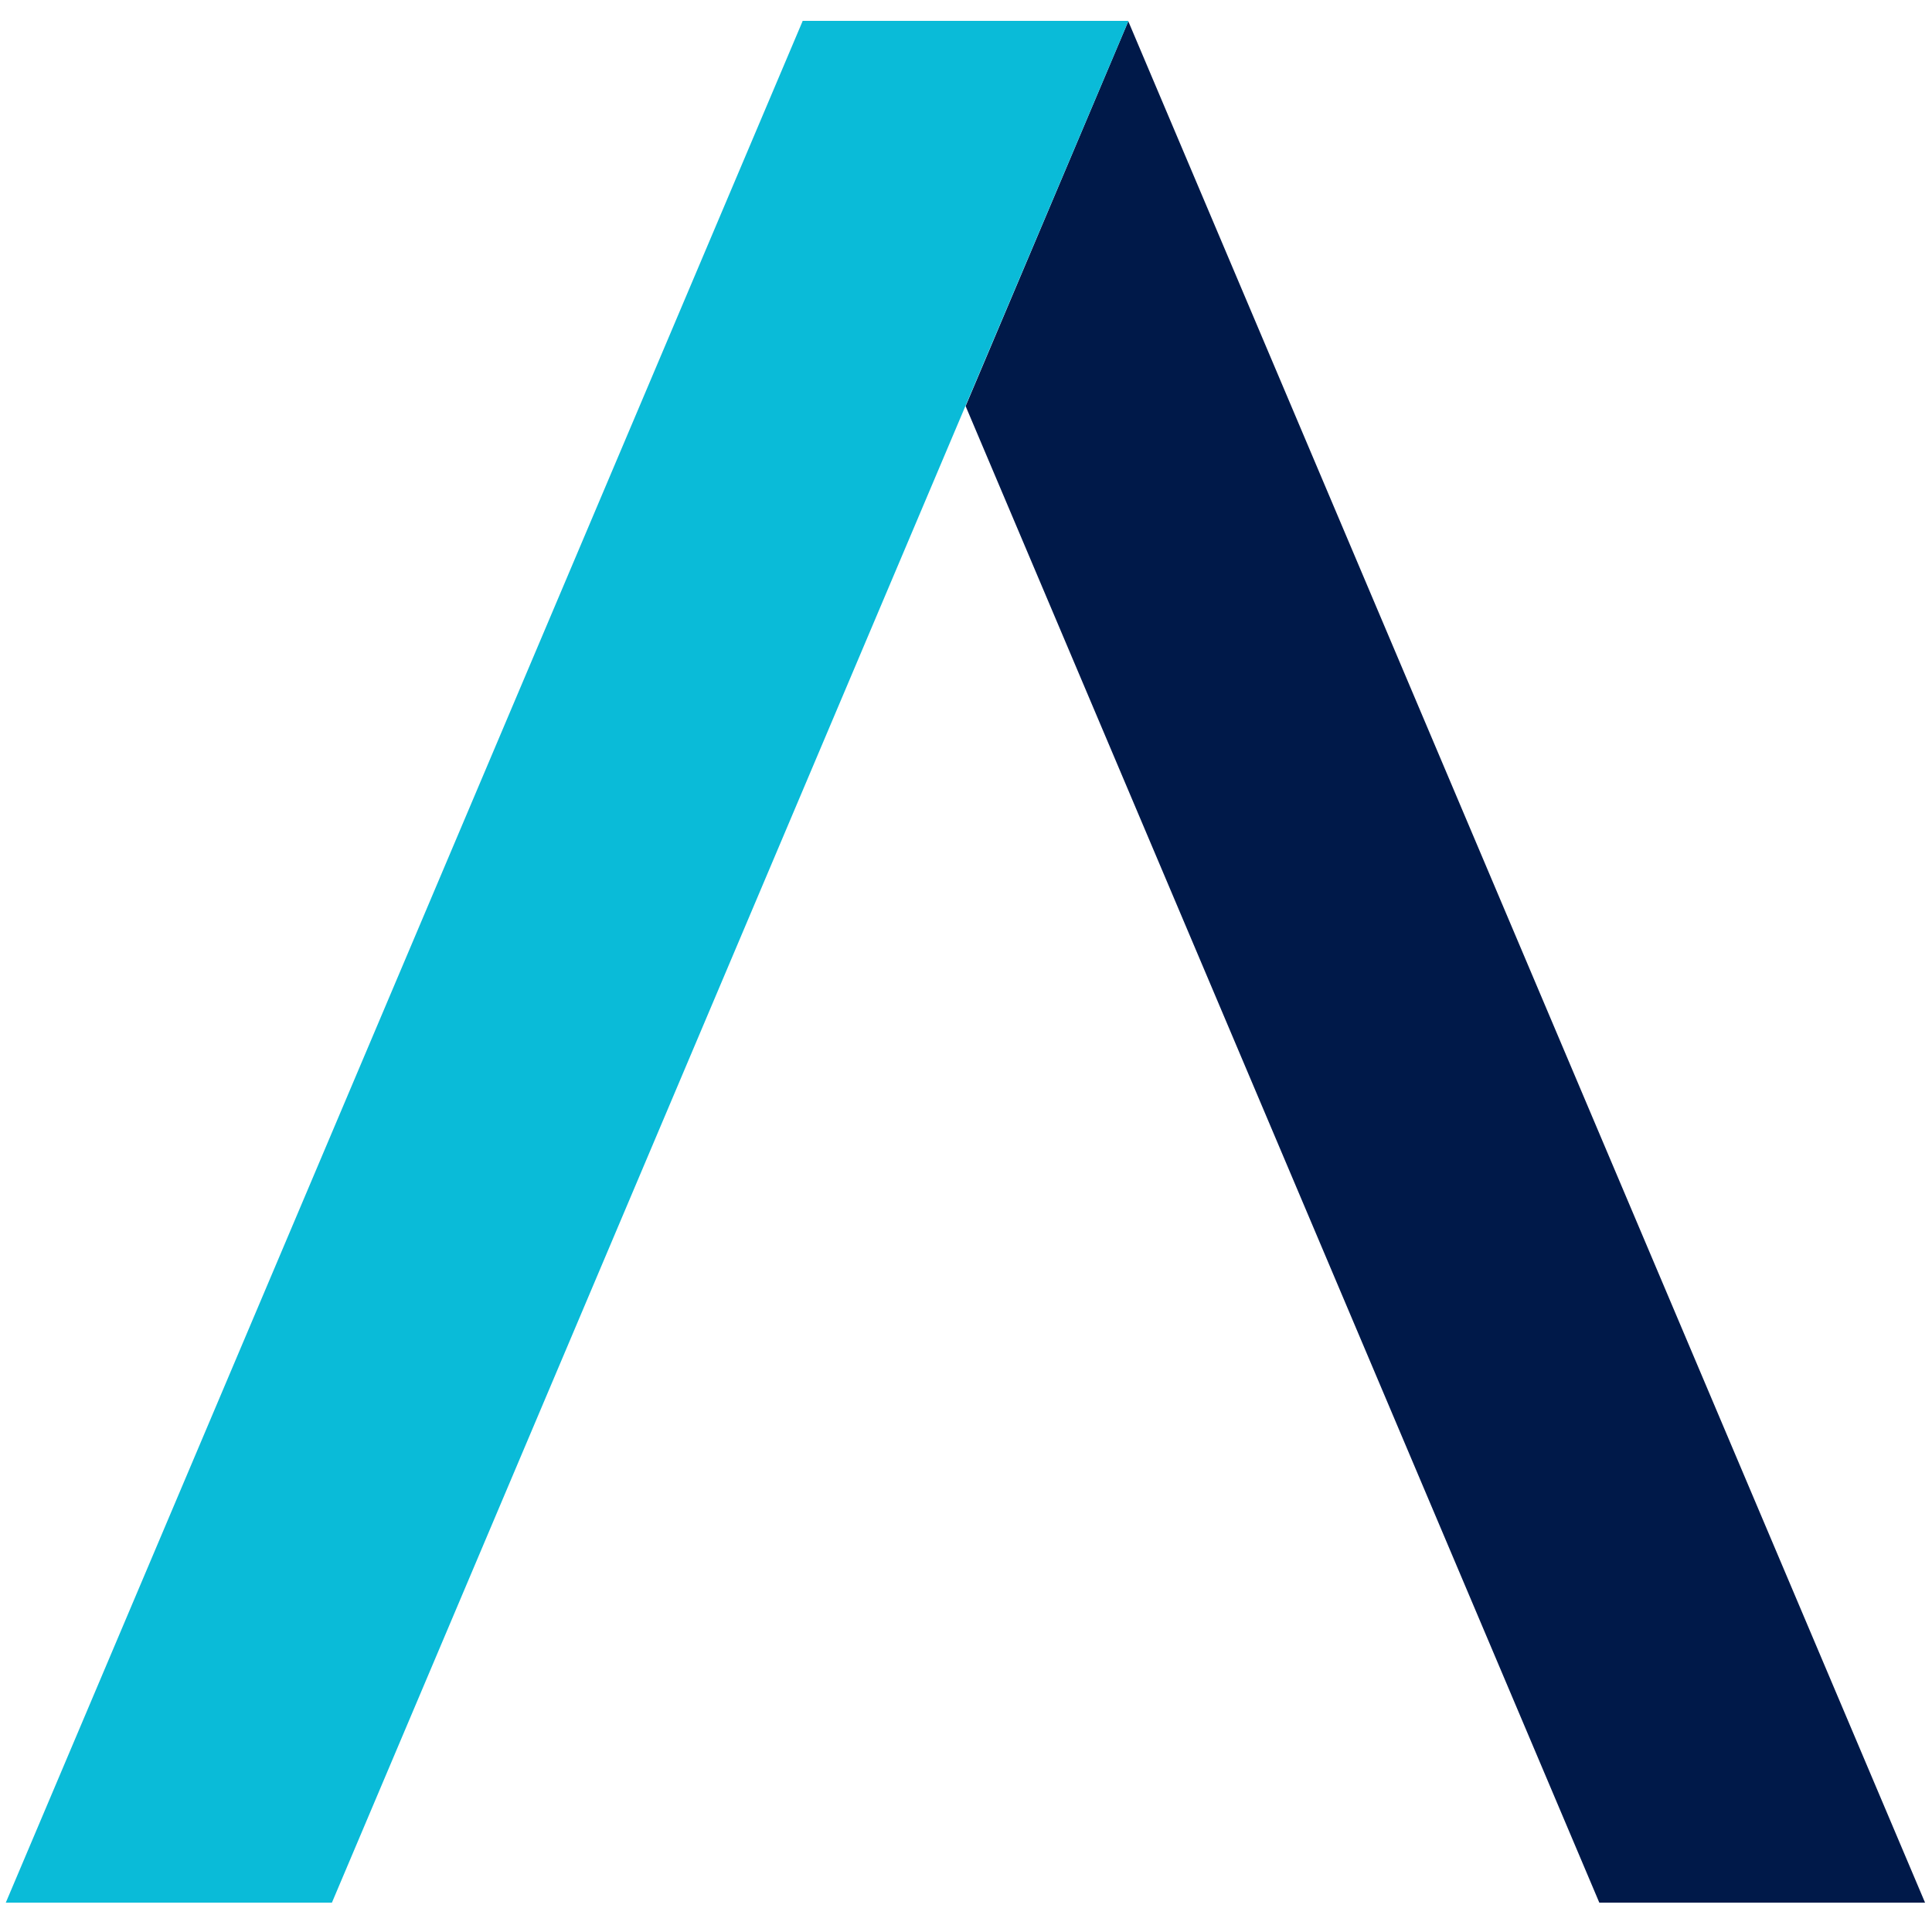
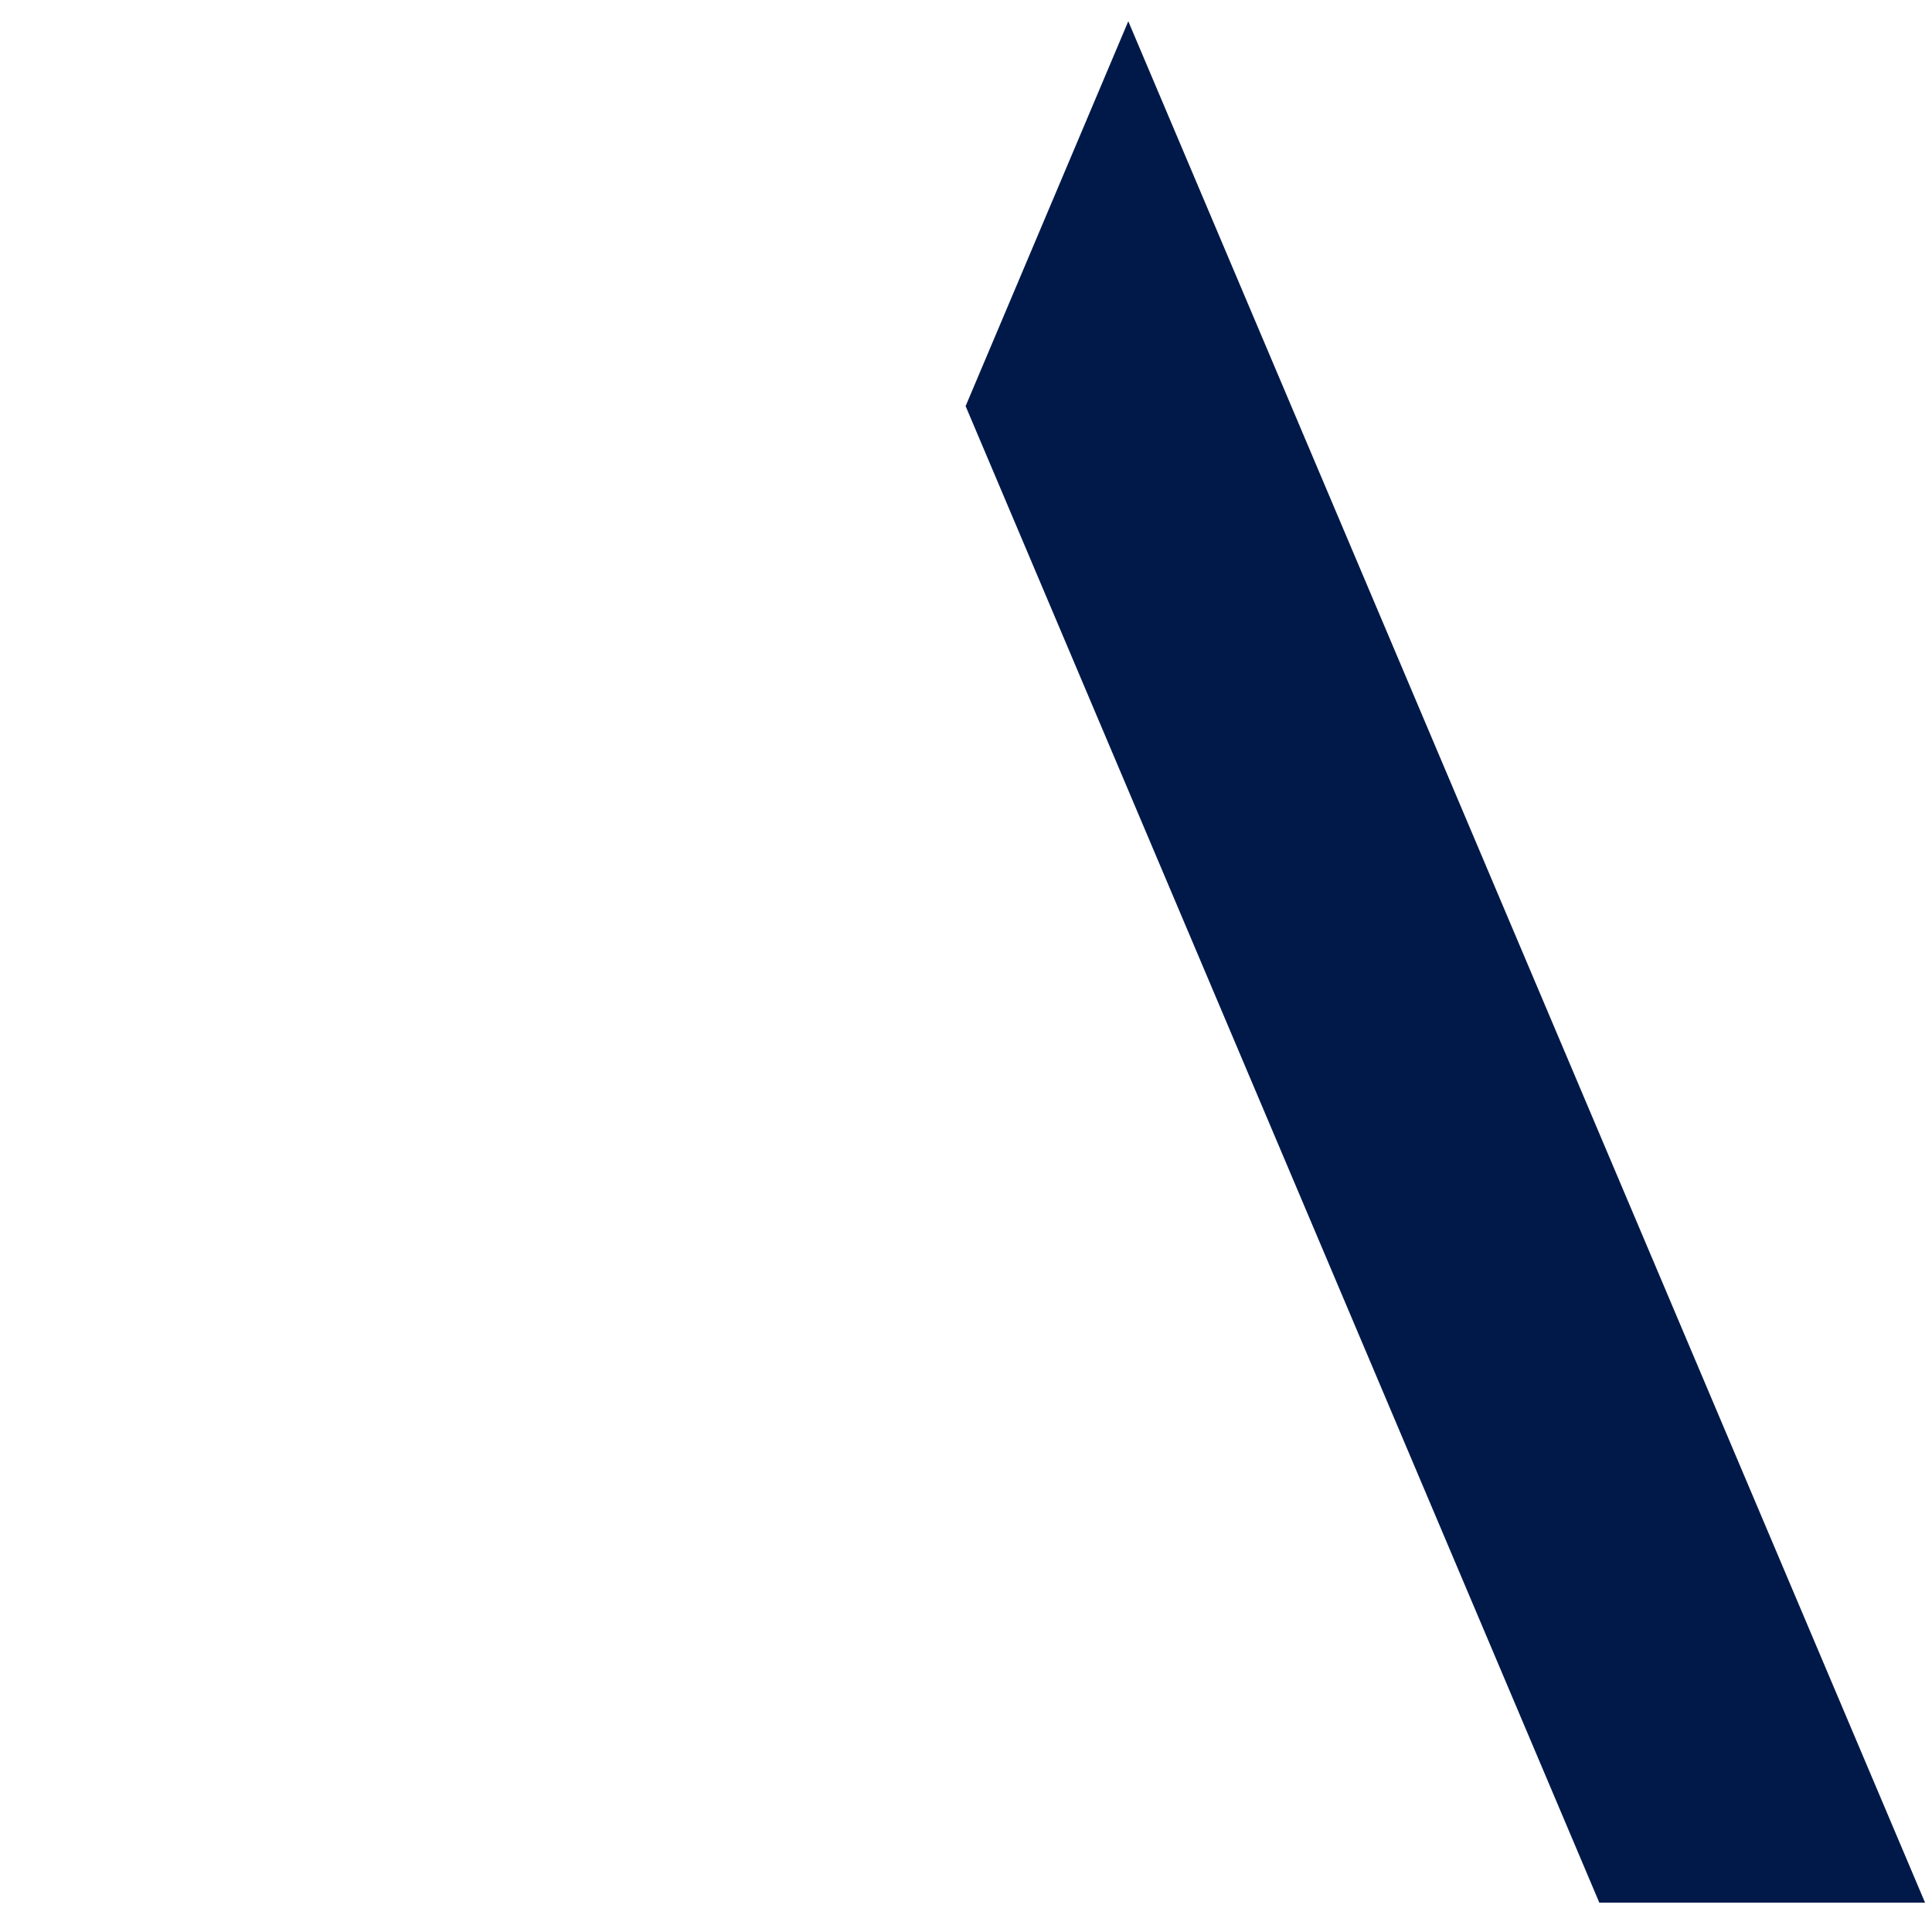
<svg xmlns="http://www.w3.org/2000/svg" version="1.1" id="Layer_1" x="0px" y="0px" viewBox="0 0 500 500" style="enable-background:new 0 0 500 500;" xml:space="preserve">
  <style type="text/css">
	.st0{fill:#001949;}
	.st1{fill:#0ABBD8;}
</style>
  <g>
    <polygon class="st0" points="498.2,492.4 292,5.5 249.9,105.1 413.9,492.4  " />
    <g>
-       <polygon class="st1" points="292,5.4 207.7,5.4 207.7,5.5 1.5,492.4 85.9,492.4 292,5.5   " />
-     </g>
+       </g>
  </g>
</svg>